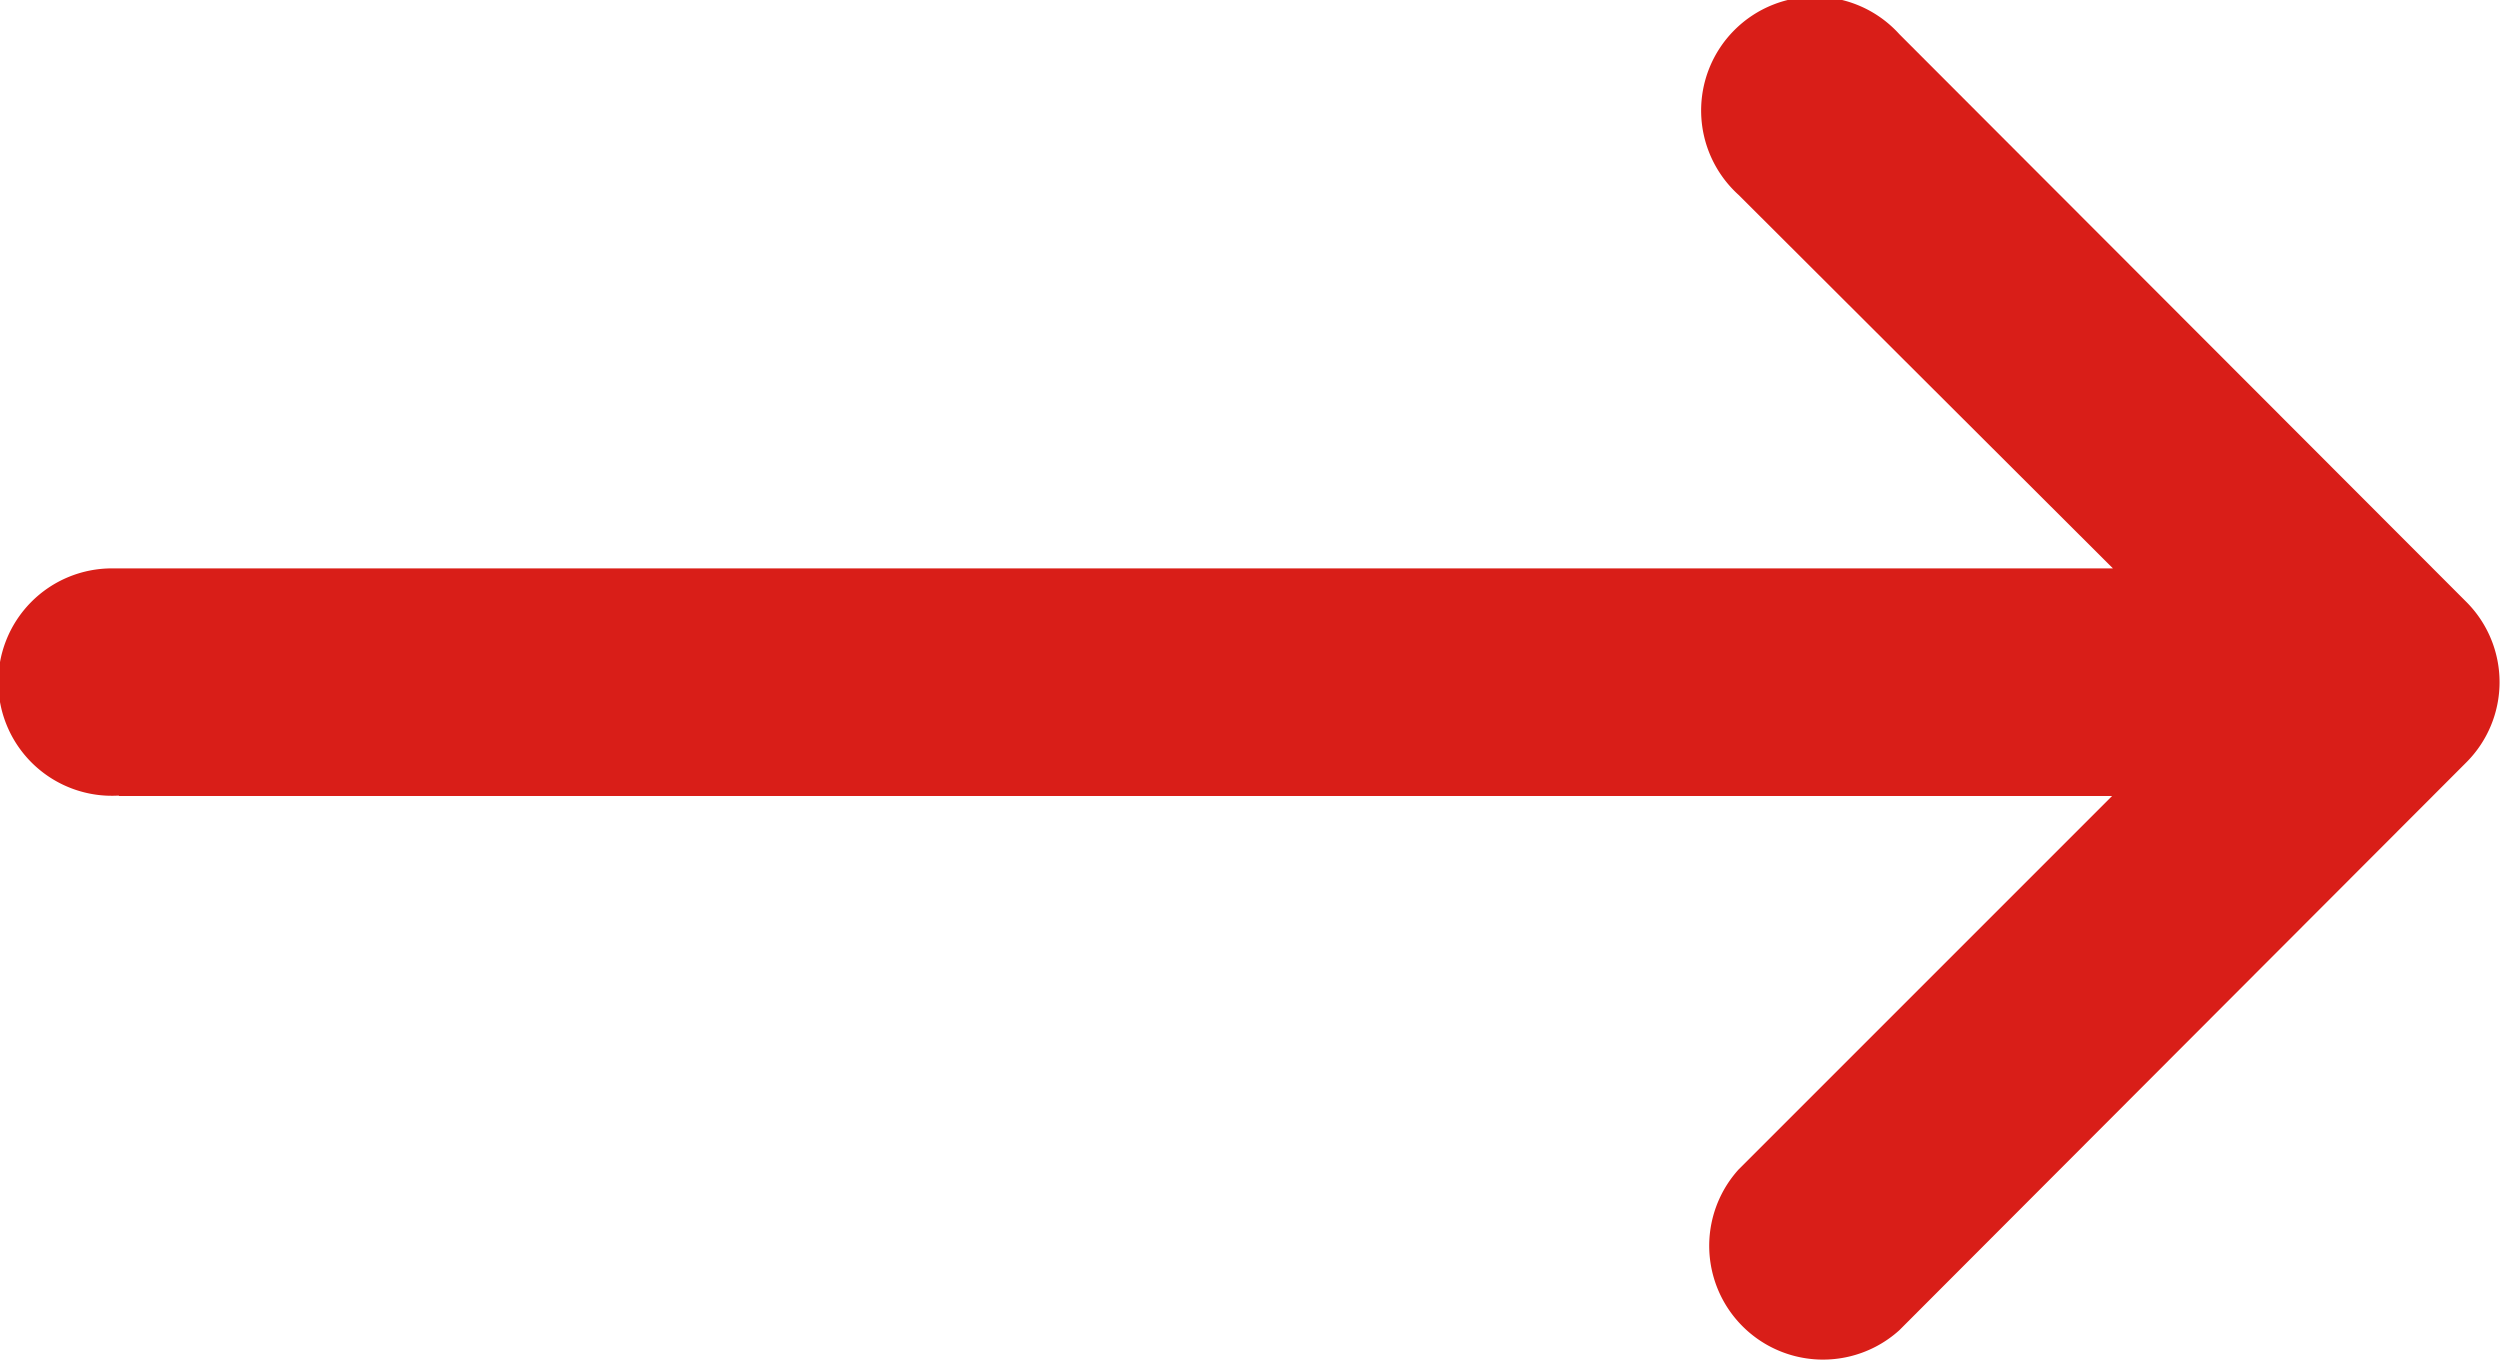
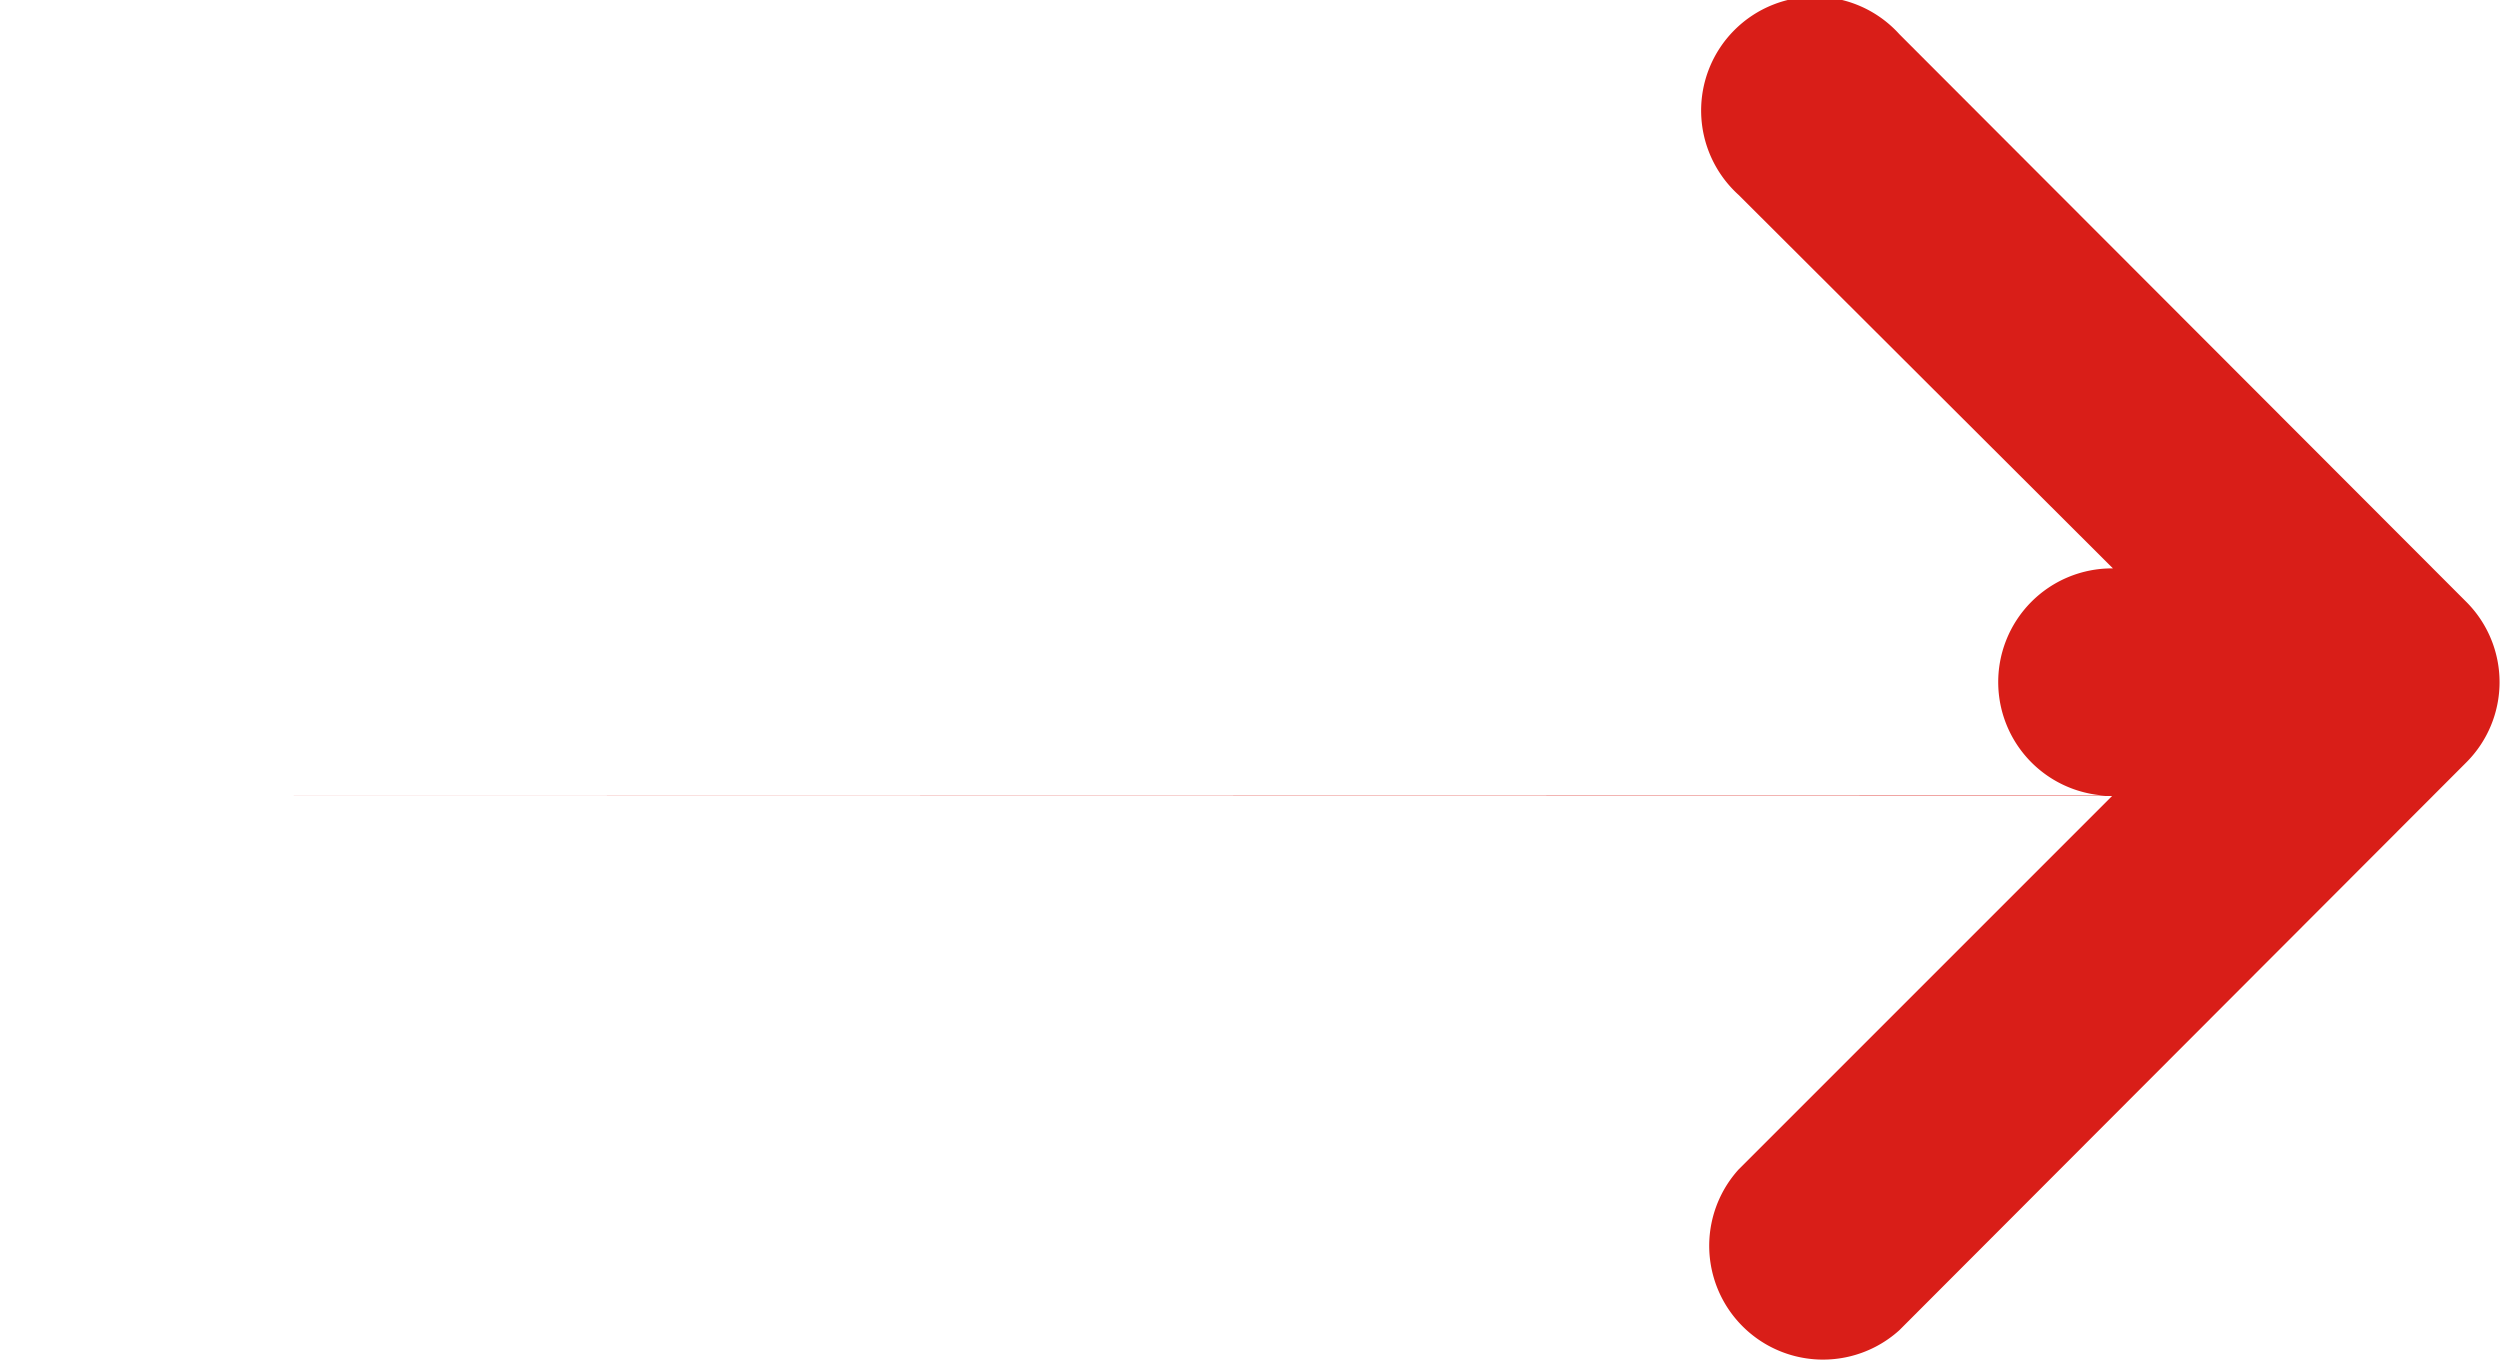
<svg xmlns="http://www.w3.org/2000/svg" width="23.329" height="12.744" viewBox="0 0 23.329 12.744">
  <g id="layer1" transform="translate(-0.257 -292.234)">
-     <path id="path9413" d="M1.366,299.662h18.6l-3.485,3.485a1.062,1.062,0,0,0,1.5,1.5l3.174-3.179,2.119-2.122a1.059,1.059,0,0,0,0-1.493l-5.293-5.3a1.062,1.062,0,1,0-1.5,1.5l3.493,3.485H1.311a1.061,1.061,0,1,0,.055,2.12Z" transform="translate(0 0)" fill="#d91e18" />
+     <path id="path9413" d="M1.366,299.662h18.6l-3.485,3.485a1.062,1.062,0,0,0,1.5,1.5l3.174-3.179,2.119-2.122a1.059,1.059,0,0,0,0-1.493l-5.293-5.3a1.062,1.062,0,1,0-1.5,1.5l3.493,3.485a1.061,1.061,0,1,0,.055,2.12Z" transform="translate(0 0)" fill="#d91e18" />
  </g>
</svg>